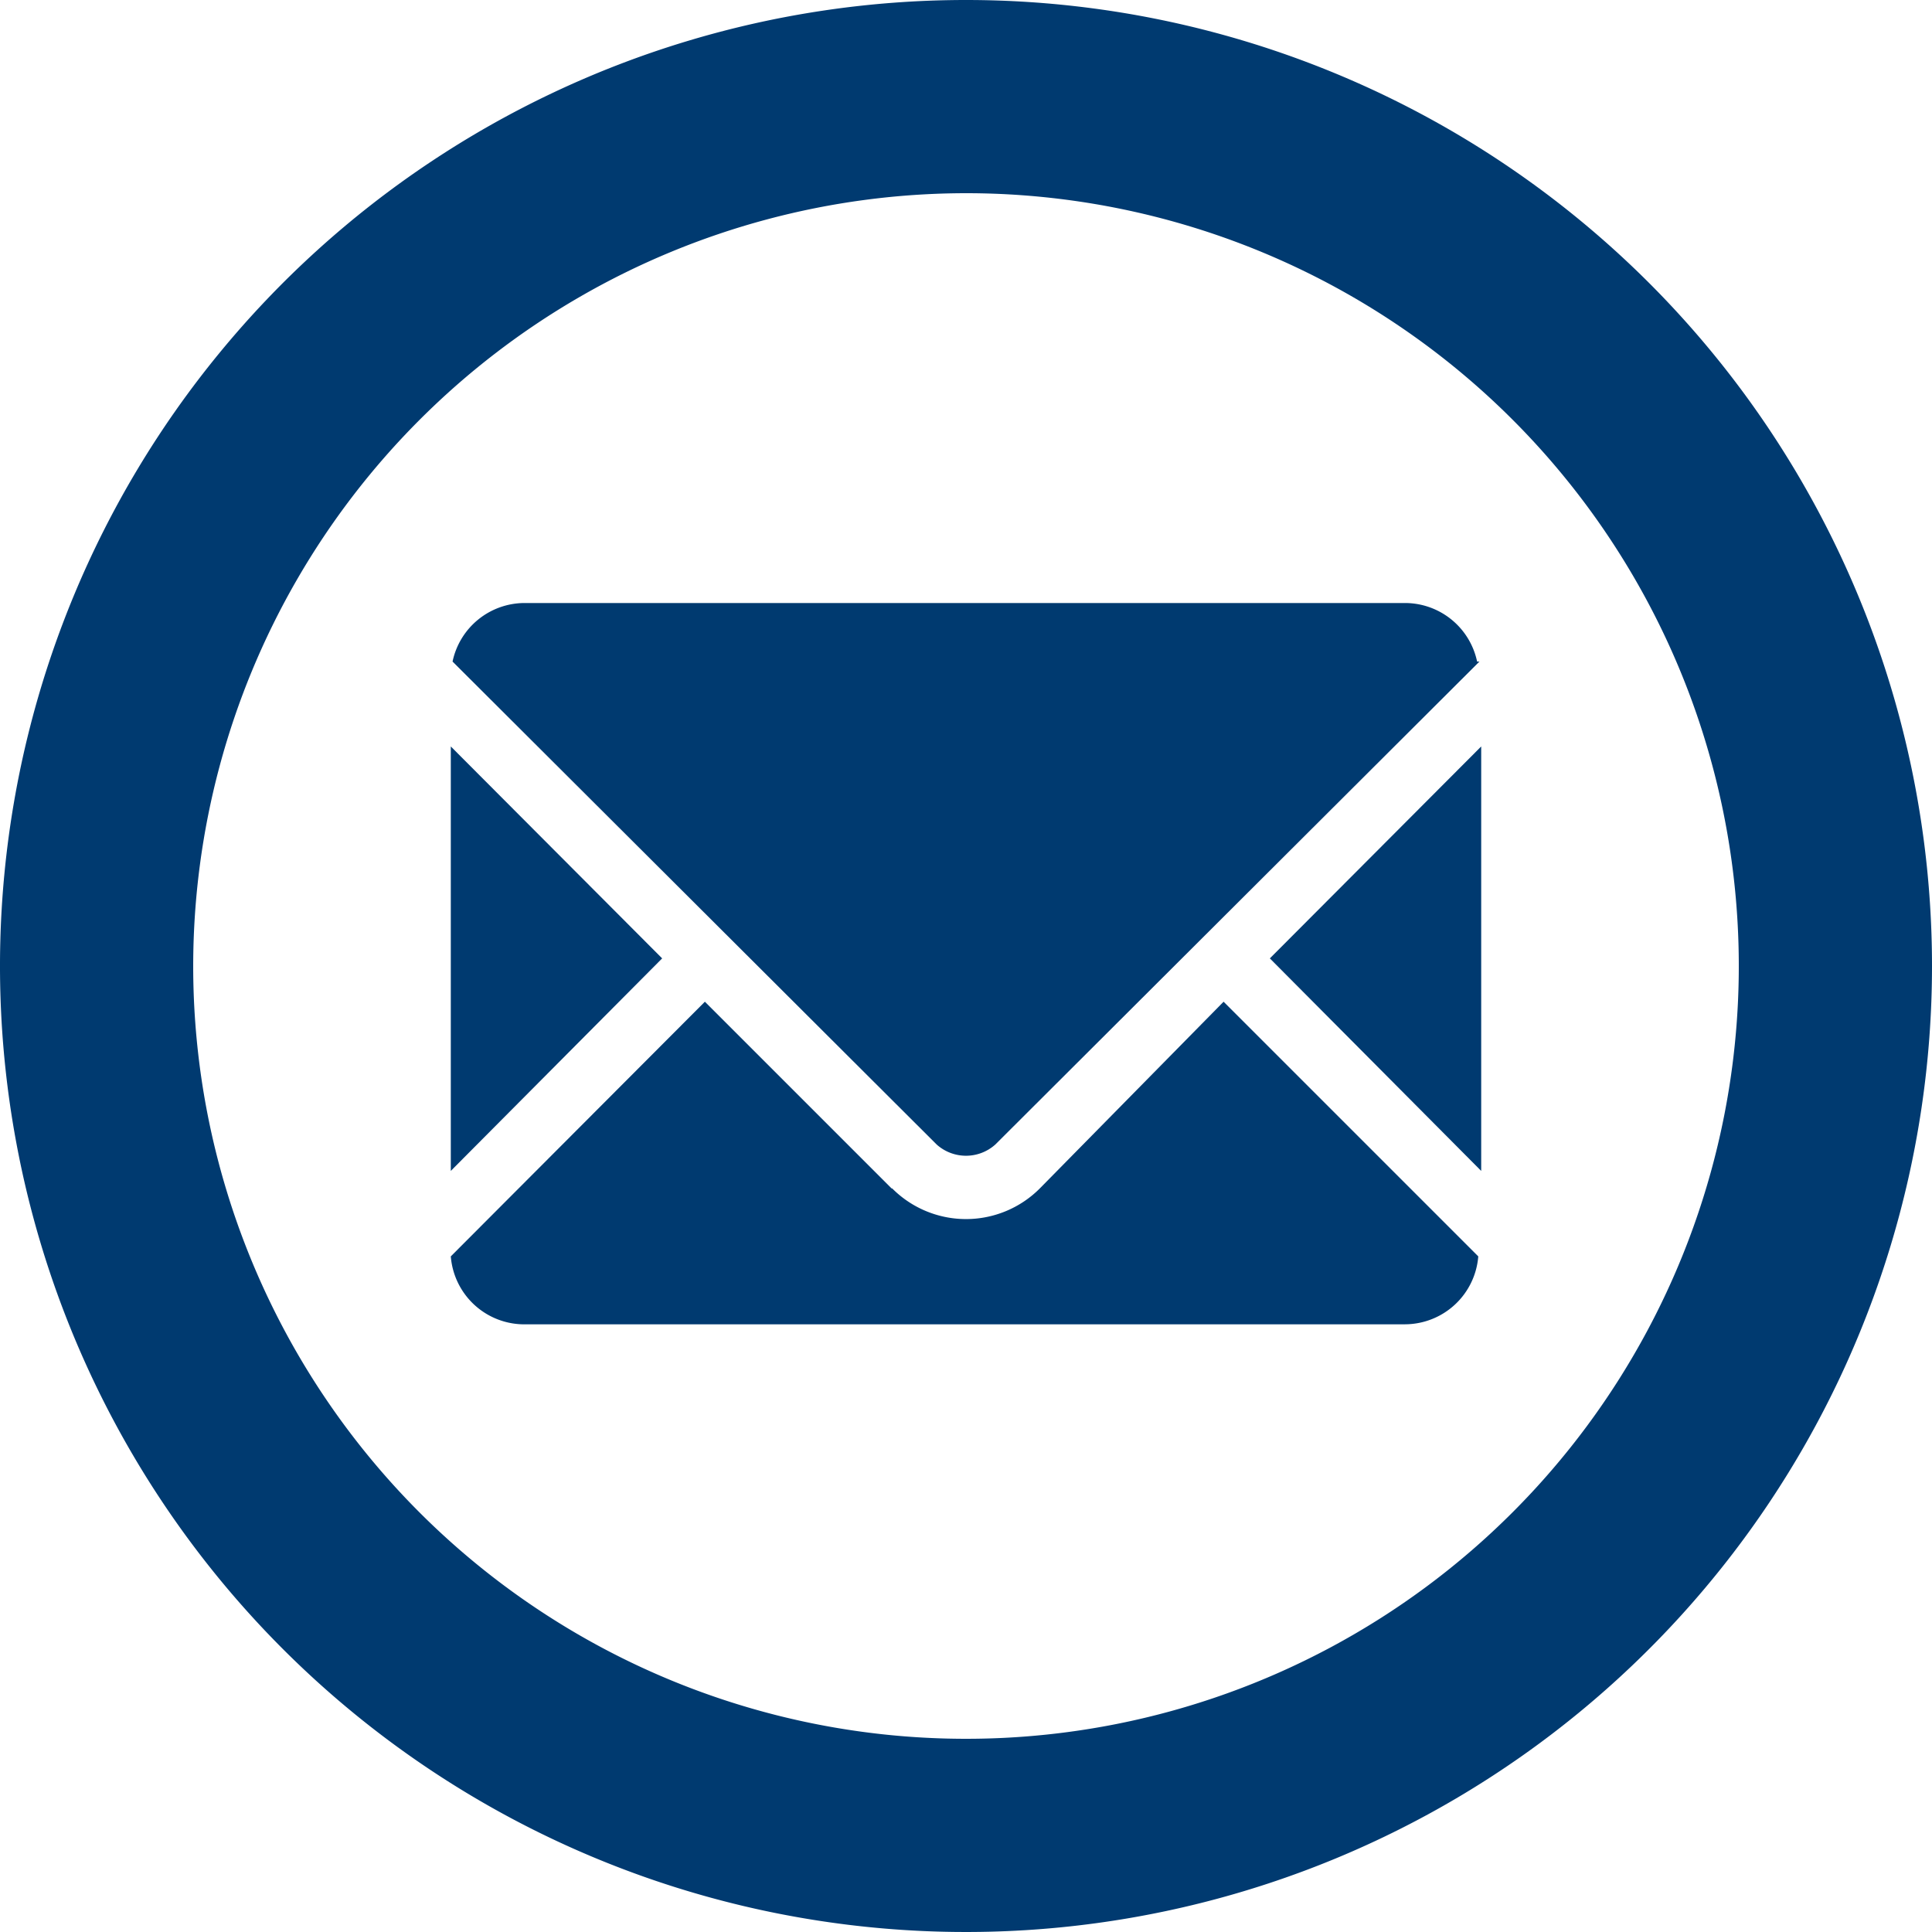
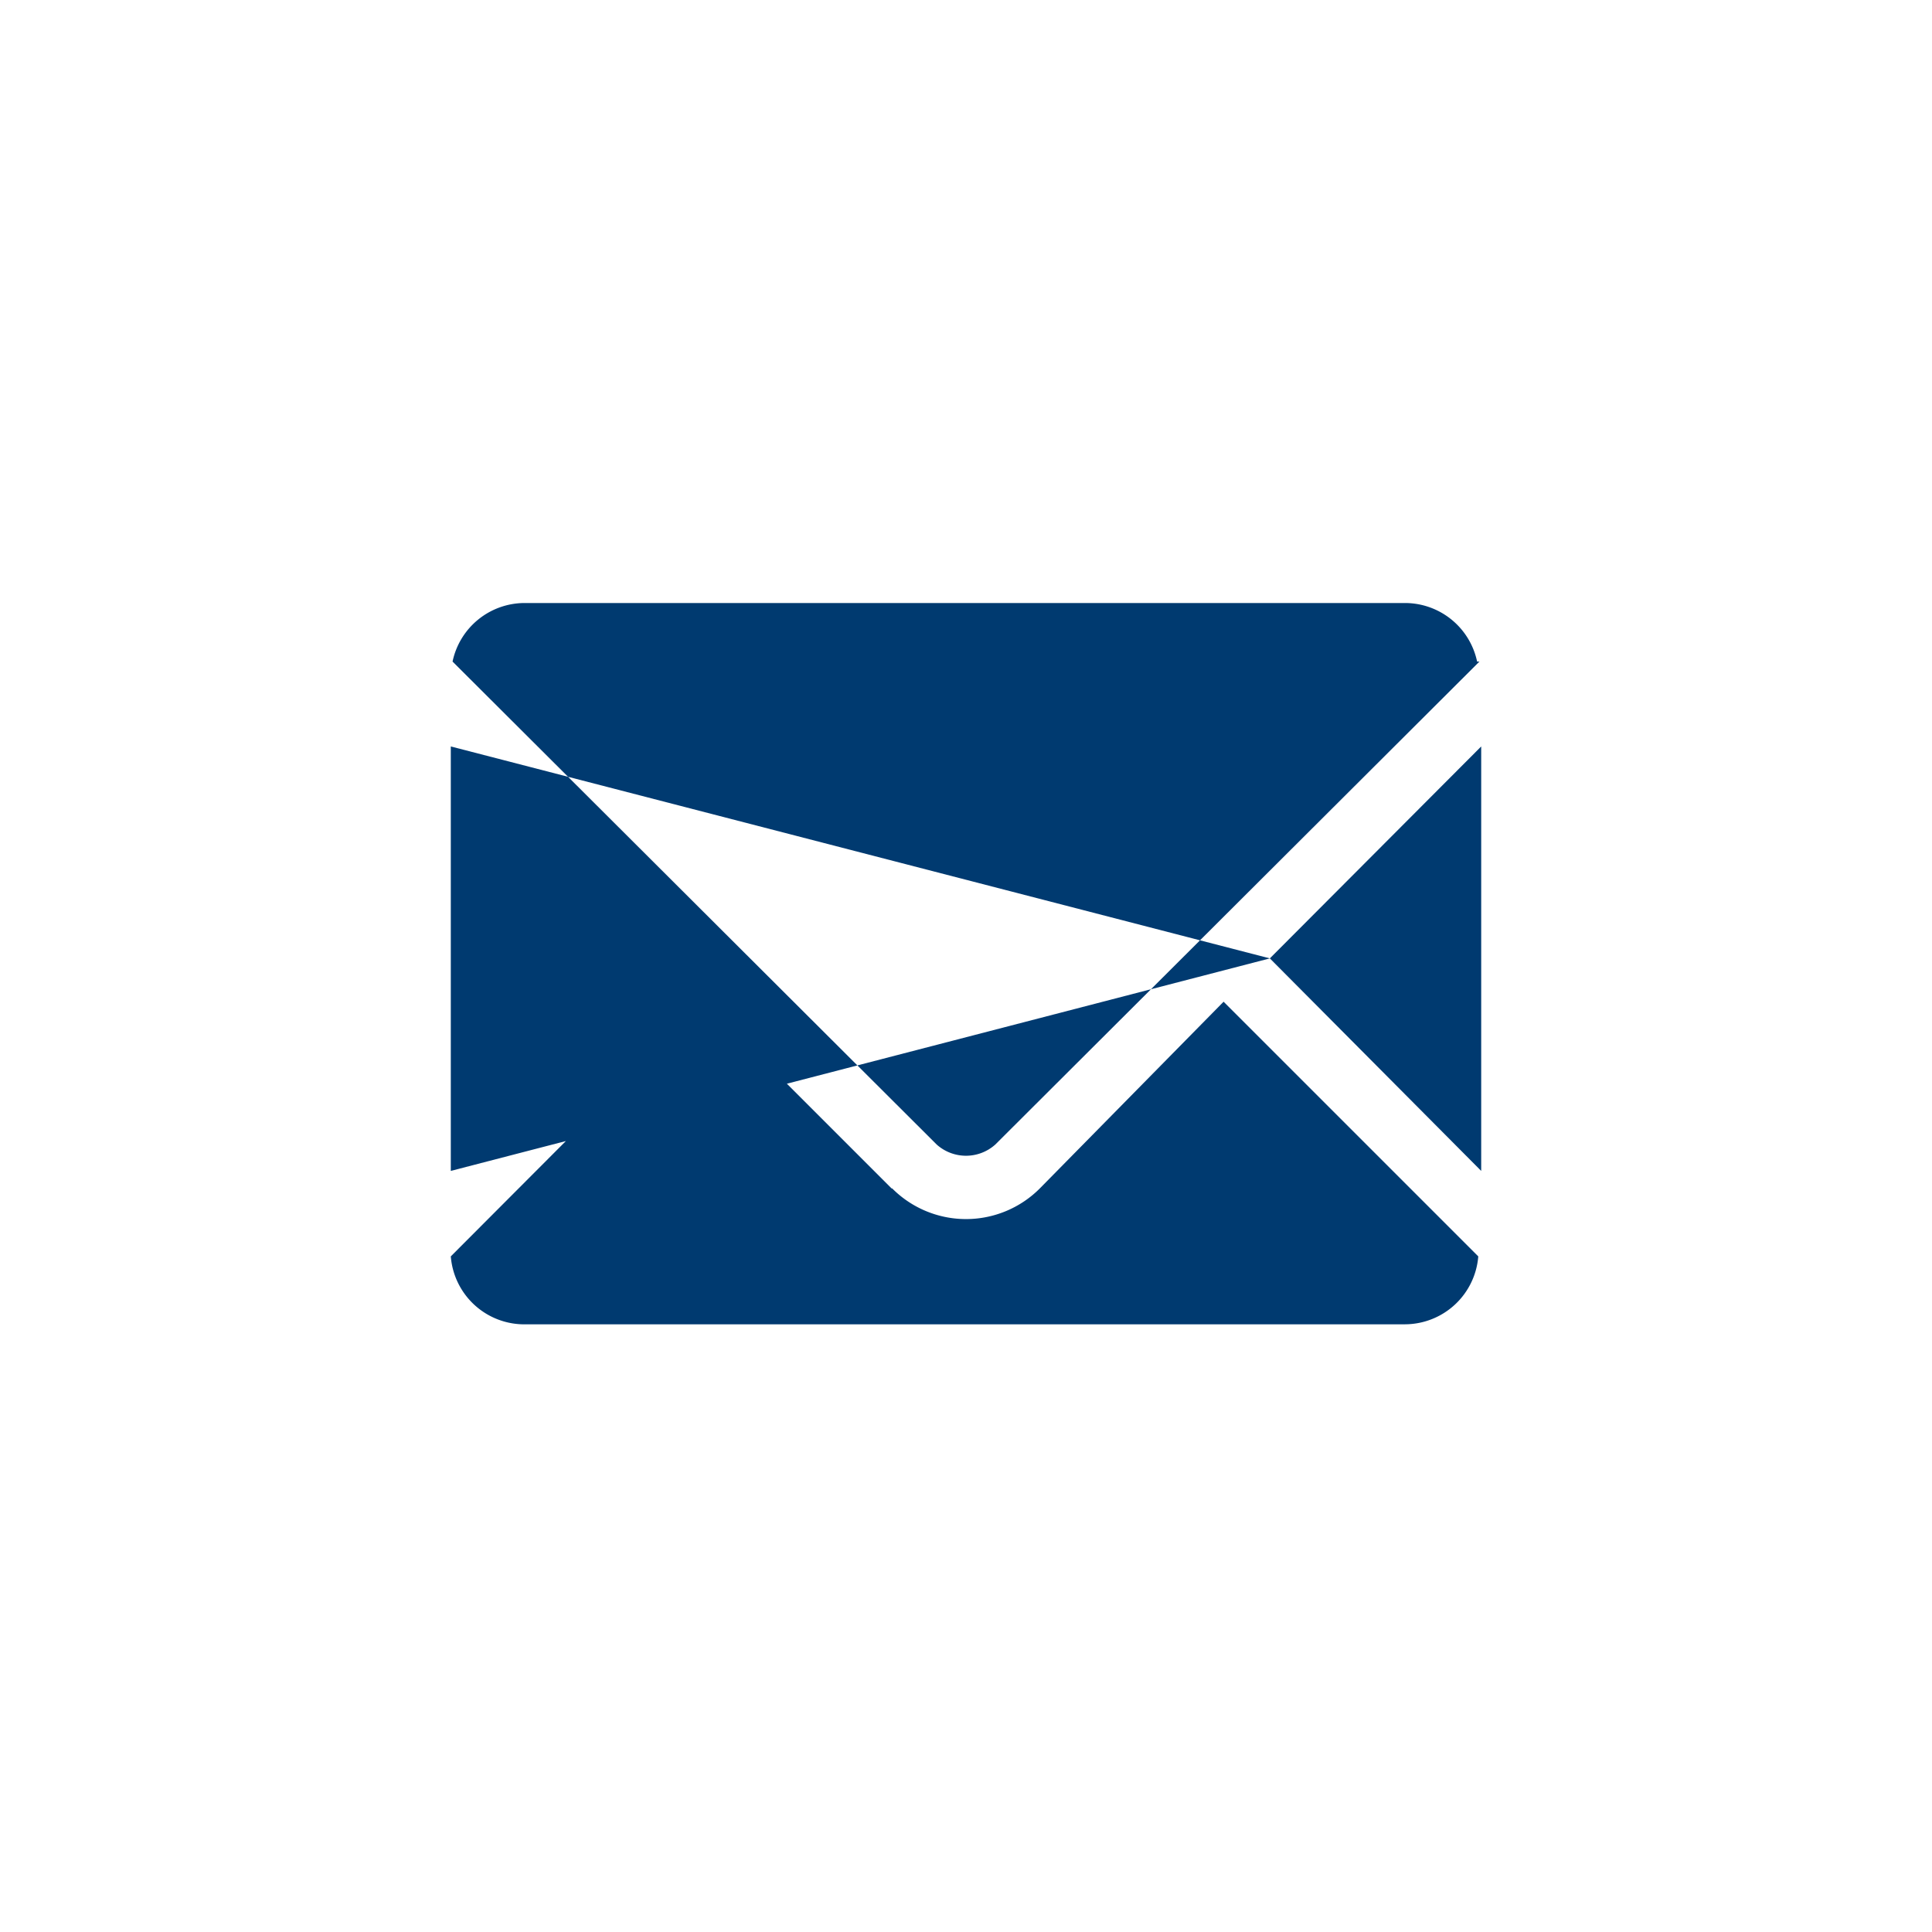
<svg xmlns="http://www.w3.org/2000/svg" viewBox="0 0 33 33">
  <defs>
    <style>.icon-contact3-1{fill:#003a70;}</style>
  </defs>
  <title>Artboard 27</title>
  <g id="Layer_1" data-name="Layer 1">
-     <path class="icon-contact3-1" d="M16.5,3.3A13.2,13.2,0,1,1,3.3,16.5,13.21,13.21,0,0,1,16.5,3.3m0-3.3A16.5,16.5,0,1,0,33,16.5,16.5,16.5,0,0,0,16.5,0Z" />
-   </g>
+     </g>
  <g id="Objects">
-     <path class="icon-contact3-1" d="M25.27,11.3,17,19.55a.75.75,0,0,1-1,0L7.73,11.3a1.26,1.26,0,0,1,1.23-1H24a1.26,1.26,0,0,1,1.23,1m-10,9-3.19-3.19L7.7,21.46A1.26,1.26,0,0,0,9,22.62H24a1.26,1.26,0,0,0,1.25-1.16l-4.35-4.35L17.76,20.3a1.78,1.78,0,0,1-2.52,0m6.45-3.93L25.3,20V12.75Zm-10.38,0L7.7,12.75V20Z" />
+     <path class="icon-contact3-1" d="M25.27,11.3,17,19.55a.75.75,0,0,1-1,0L7.73,11.3a1.26,1.26,0,0,1,1.23-1H24a1.26,1.26,0,0,1,1.23,1m-10,9-3.19-3.19L7.7,21.46A1.26,1.26,0,0,0,9,22.62H24a1.26,1.26,0,0,0,1.25-1.16l-4.35-4.35L17.76,20.3a1.78,1.78,0,0,1-2.52,0m6.45-3.93L25.3,20V12.75ZL7.7,12.75V20Z" />
  </g>
</svg>